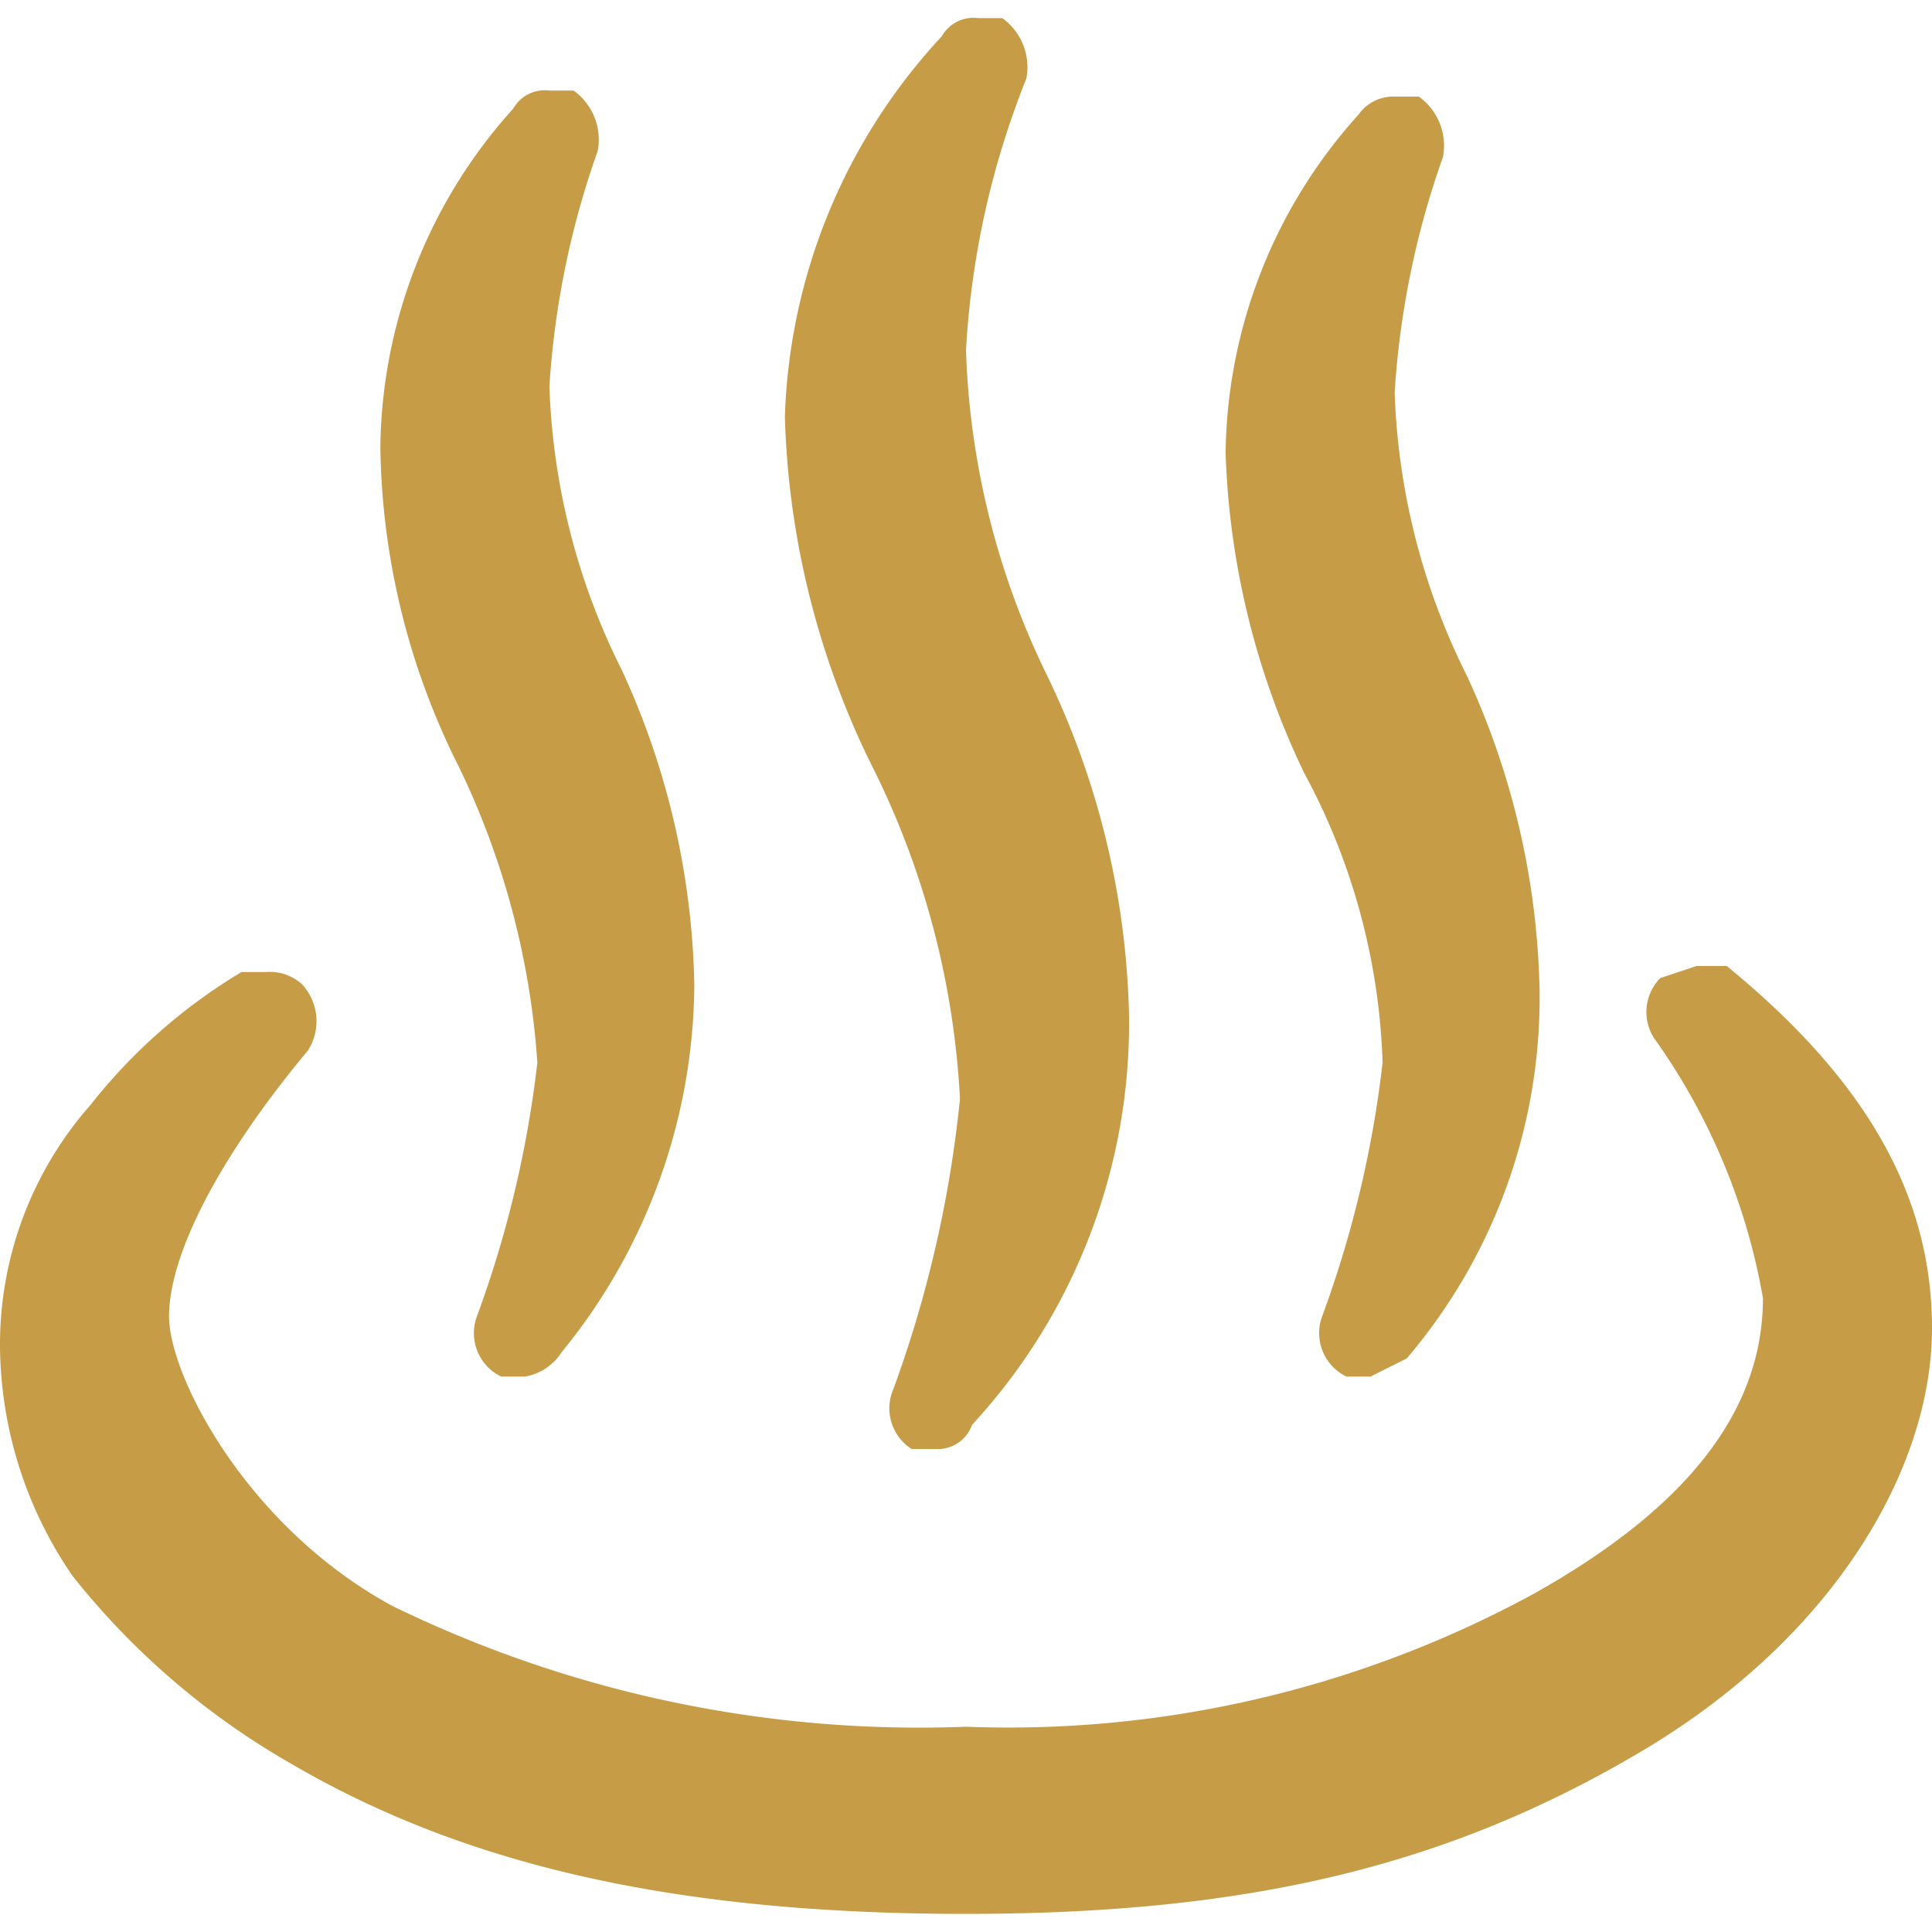
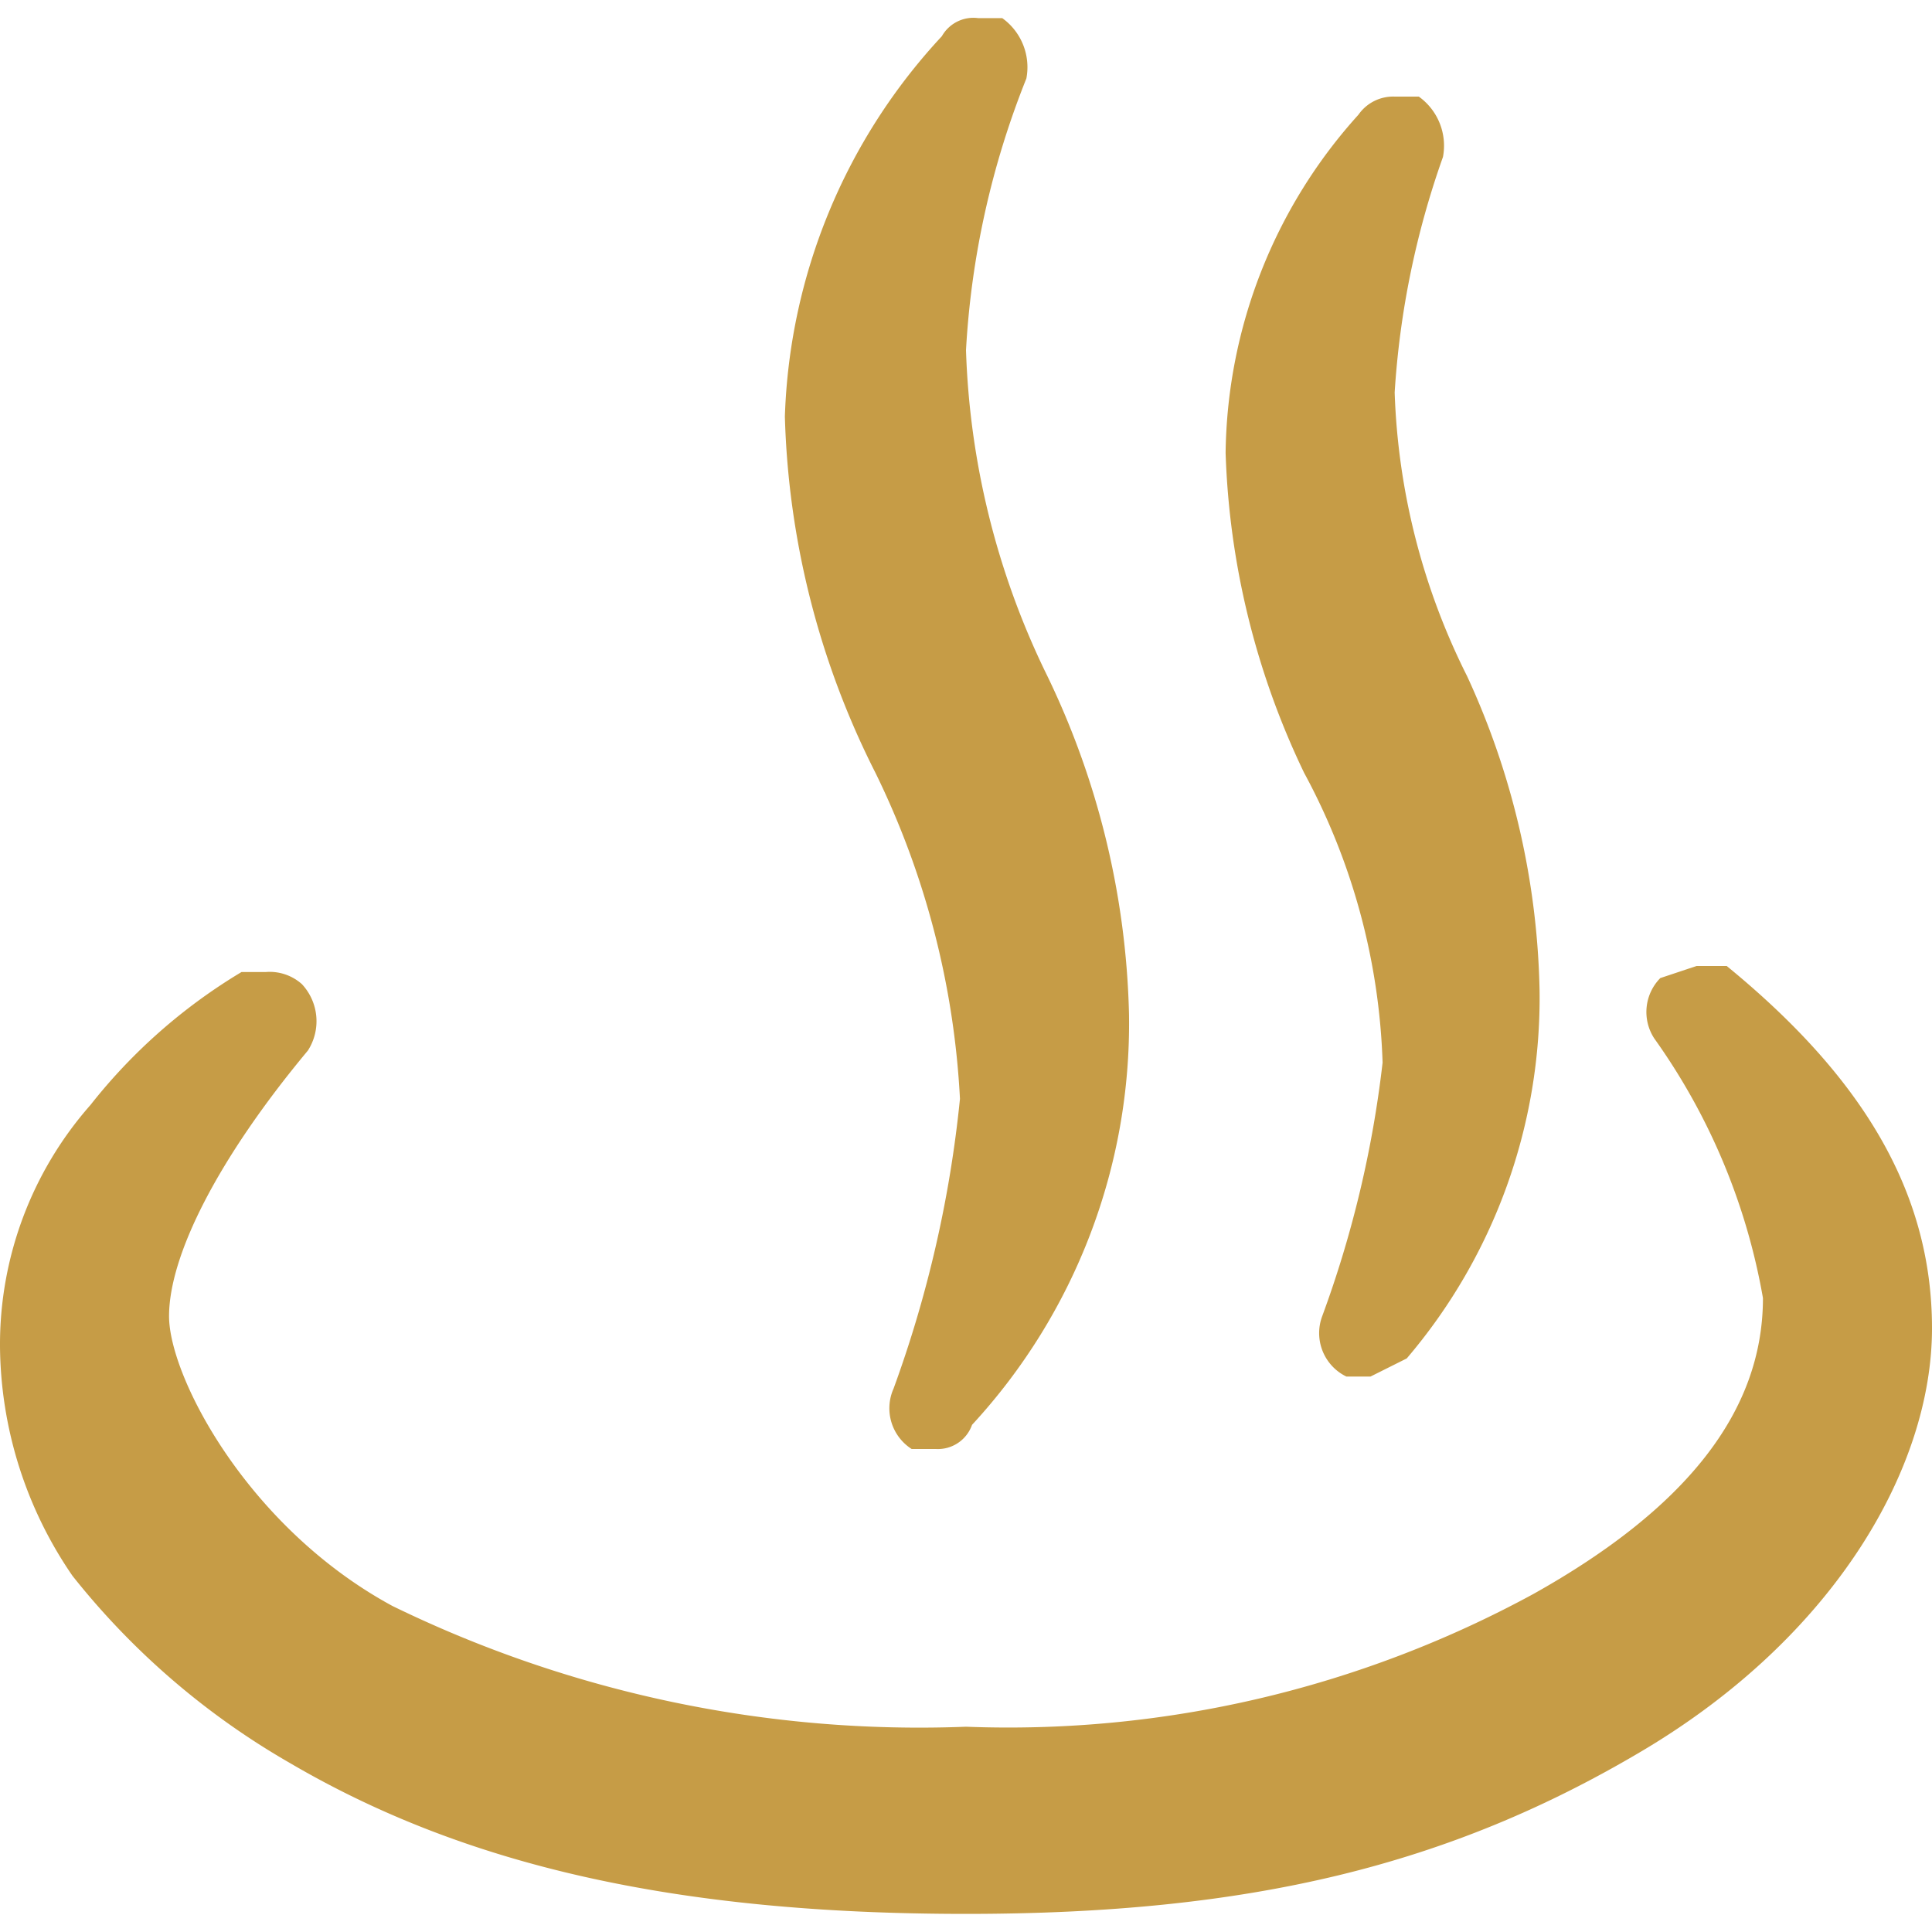
<svg xmlns="http://www.w3.org/2000/svg" viewBox="0 0 32 32">
  <defs>
    <style>.cls-1{fill:#c69c46;fill-rule:evenodd;}</style>
  </defs>
  <title>spa-gold</title>
  <g id="footer">
    <g id="image">
      <path class="cls-1" d="M16,31.7c-4.8,0-8.3-.8-11.2-2.5a12.6,12.6,0,0,1-3.6-3.1A6.8,6.8,0,0,1,0,22.3a6,6,0,0,1,1.5-4A9.2,9.2,0,0,1,4,16.1h.4a.8.8,0,0,1,.6.2.9.9,0,0,1,.1,1.1c-1.5,1.8-2.3,3.4-2.3,4.4s1.3,3.5,3.7,4.8A19.9,19.9,0,0,0,16,28.6a18.2,18.2,0,0,0,9.4-2.2c2.5-1.4,3.8-3,3.8-4.9a10.5,10.5,0,0,0-1.8-4.3.8.8,0,0,1,.1-1l.6-.2h.5c2.2,1.8,3.4,3.7,3.4,6s-1.6,5.1-4.8,7S20.7,31.7,16,31.7Z" />
      <path class="cls-1" d="M15.5,24h-.4a.8.8,0,0,1-.3-1,19.7,19.7,0,0,0,1.1-4.8,13.9,13.9,0,0,0-1.4-5.4A13.9,13.9,0,0,1,13,6.9,9.7,9.7,0,0,1,15.6.6a.6.6,0,0,1,.6-.3h.4a1,1,0,0,1,.4,1,14.2,14.2,0,0,0-1,4.5,13.2,13.2,0,0,0,1.3,5.3,13.6,13.6,0,0,1,1.4,5.7,9.8,9.8,0,0,1-2.6,6.8A.6.6,0,0,1,15.5,24Z" />
-       <path class="cls-1" d="M8.7,22.8H8.3a.8.8,0,0,1-.4-1,18.1,18.1,0,0,0,1-4.2,13.3,13.3,0,0,0-1.3-4.9A12.1,12.1,0,0,1,6.3,7.4,8.5,8.5,0,0,1,8.5,1.8a.6.6,0,0,1,.6-.3h.4a1,1,0,0,1,.4,1,14.3,14.3,0,0,0-.8,3.9,11.3,11.3,0,0,0,1.2,4.7,13,13,0,0,1,1.2,5.2,9.7,9.7,0,0,1-2.2,6.1A.9.9,0,0,1,8.7,22.8Z" />
      <path class="cls-1" d="M22.7,22.8h-.4a.8.8,0,0,1-.4-1,18.1,18.1,0,0,0,1-4.2,10.8,10.8,0,0,0-1.3-4.8,13.2,13.2,0,0,1-1.3-5.3,8.5,8.5,0,0,1,2.2-5.6.7.7,0,0,1,.6-.3h.4a1,1,0,0,1,.4,1,14.3,14.3,0,0,0-.8,3.9,11.3,11.3,0,0,0,1.2,4.7,13,13,0,0,1,1.2,5.2,9.2,9.2,0,0,1-2.2,6.1Z" />
    </g>
  </g>
</svg>